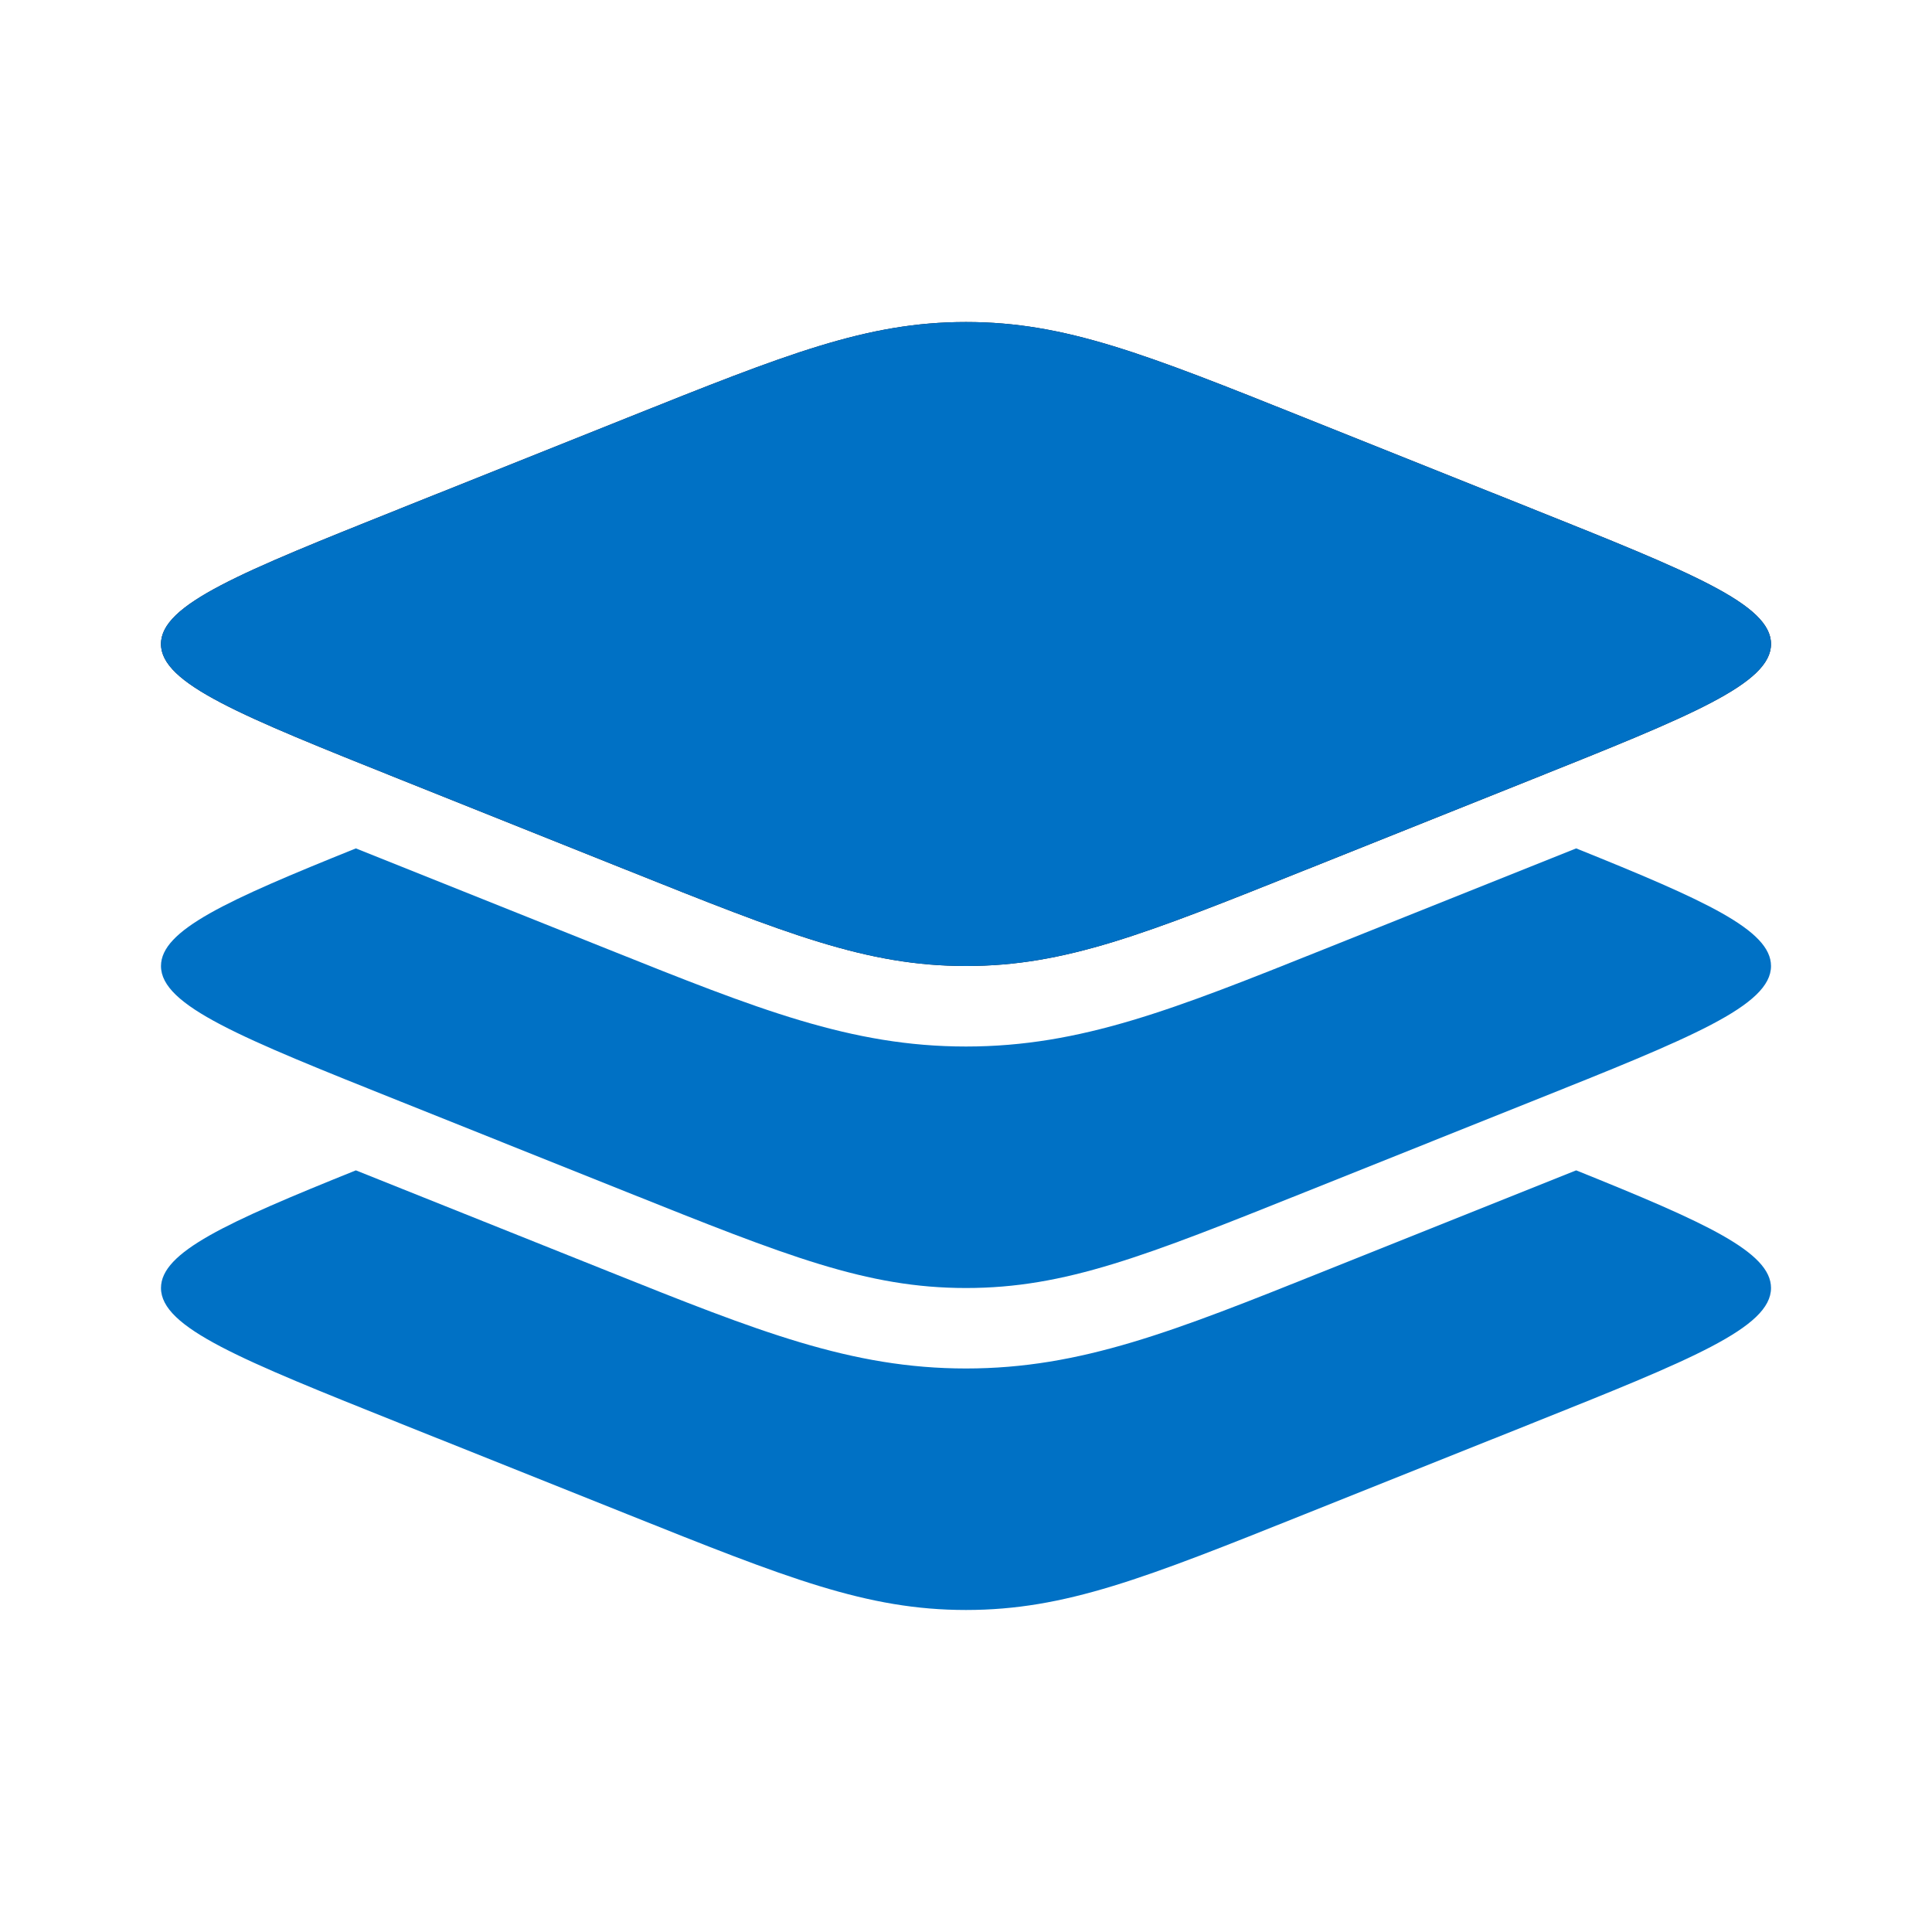
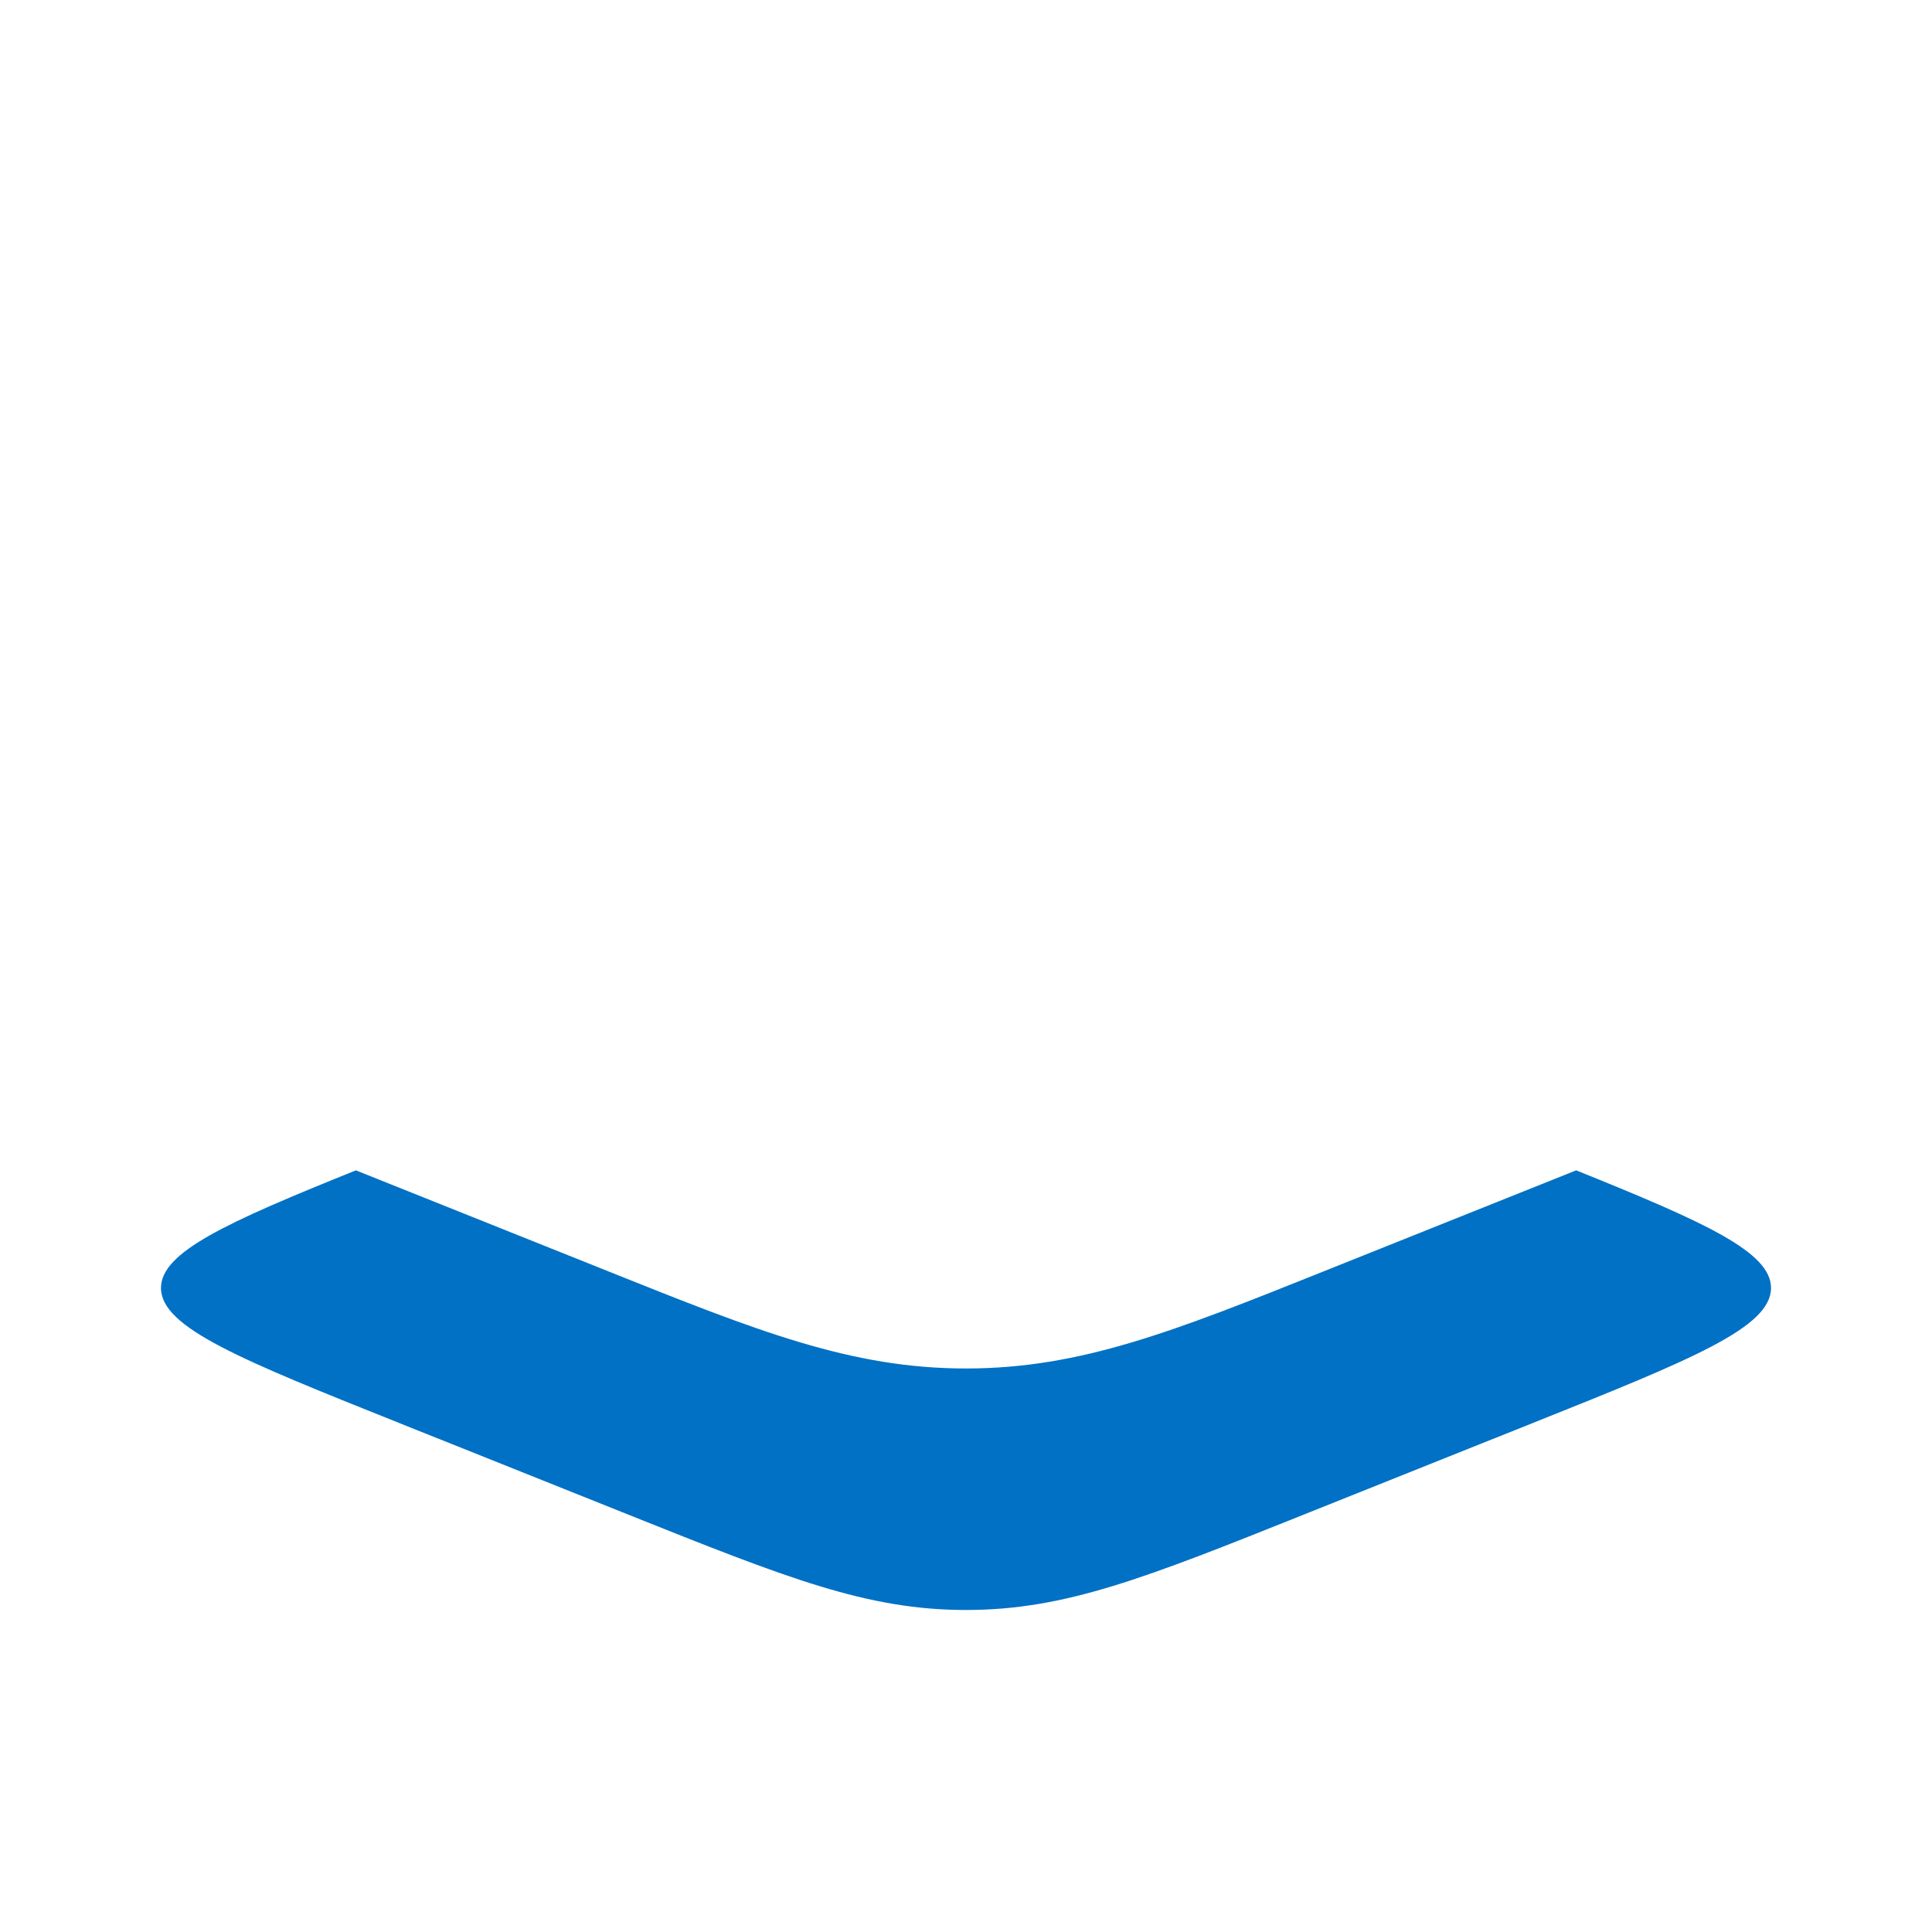
<svg xmlns="http://www.w3.org/2000/svg" width="40" height="40" viewBox="0 0 40 40" fill="none">
-   <path d="M8.298 16.142C4.988 14.818 3.333 14.156 3.333 13.333C3.333 12.511 4.988 11.849 8.298 10.525L12.979 8.653C16.289 7.329 17.944 6.667 20 6.667C22.057 6.667 23.712 7.329 27.021 8.653L31.702 10.525C35.012 11.849 36.667 12.511 36.667 13.333C36.667 14.156 35.012 14.818 31.702 16.142L27.021 18.014C23.712 19.338 22.057 20 20 20C17.944 20 16.289 19.338 12.979 18.014L8.298 16.142Z" fill="#0E172B" />
-   <path fillRule="evenodd" clipRule="evenodd" d="M3.333 13.333C3.333 14.156 4.988 14.818 8.298 16.142L12.979 18.014C16.289 19.338 17.944 20 20 20C22.057 20 23.712 19.338 27.021 18.014L31.702 16.142C35.012 14.818 36.667 14.156 36.667 13.333C36.667 12.511 35.012 11.849 31.702 10.525L27.021 8.653C23.712 7.329 22.057 6.667 20 6.667C17.944 6.667 16.289 7.329 12.979 8.653L8.298 10.525C4.988 11.849 3.333 12.511 3.333 13.333Z" fill="#0071c5" />
-   <path d="M31.702 22.808L27.021 24.681C23.712 26.005 22.057 26.667 20 26.667C17.944 26.667 16.289 26.005 12.979 24.681L8.298 22.808C4.988 21.485 3.333 20.823 3.333 20C3.333 19.259 4.678 18.648 7.368 17.565L12.602 19.659C15.684 20.892 17.62 21.667 20 21.667C22.38 21.667 24.317 20.892 27.398 19.659L32.633 17.565C35.322 18.648 36.667 19.259 36.667 20C36.667 20.823 35.012 21.485 31.702 22.808Z" fill="#0071c5" />
  <path d="M31.702 29.475L27.021 31.347C23.712 32.671 22.057 33.333 20 33.333C17.944 33.333 16.289 32.671 12.979 31.347L8.298 29.475C4.988 28.151 3.333 27.489 3.333 26.666C3.333 25.925 4.678 25.314 7.368 24.231L12.602 26.325C15.684 27.558 17.62 28.333 20 28.333C22.38 28.333 24.317 27.558 27.398 26.325L32.633 24.231C35.322 25.314 36.667 25.925 36.667 26.666C36.667 27.489 35.012 28.151 31.702 29.475Z" fill="#0071c5" />
</svg>